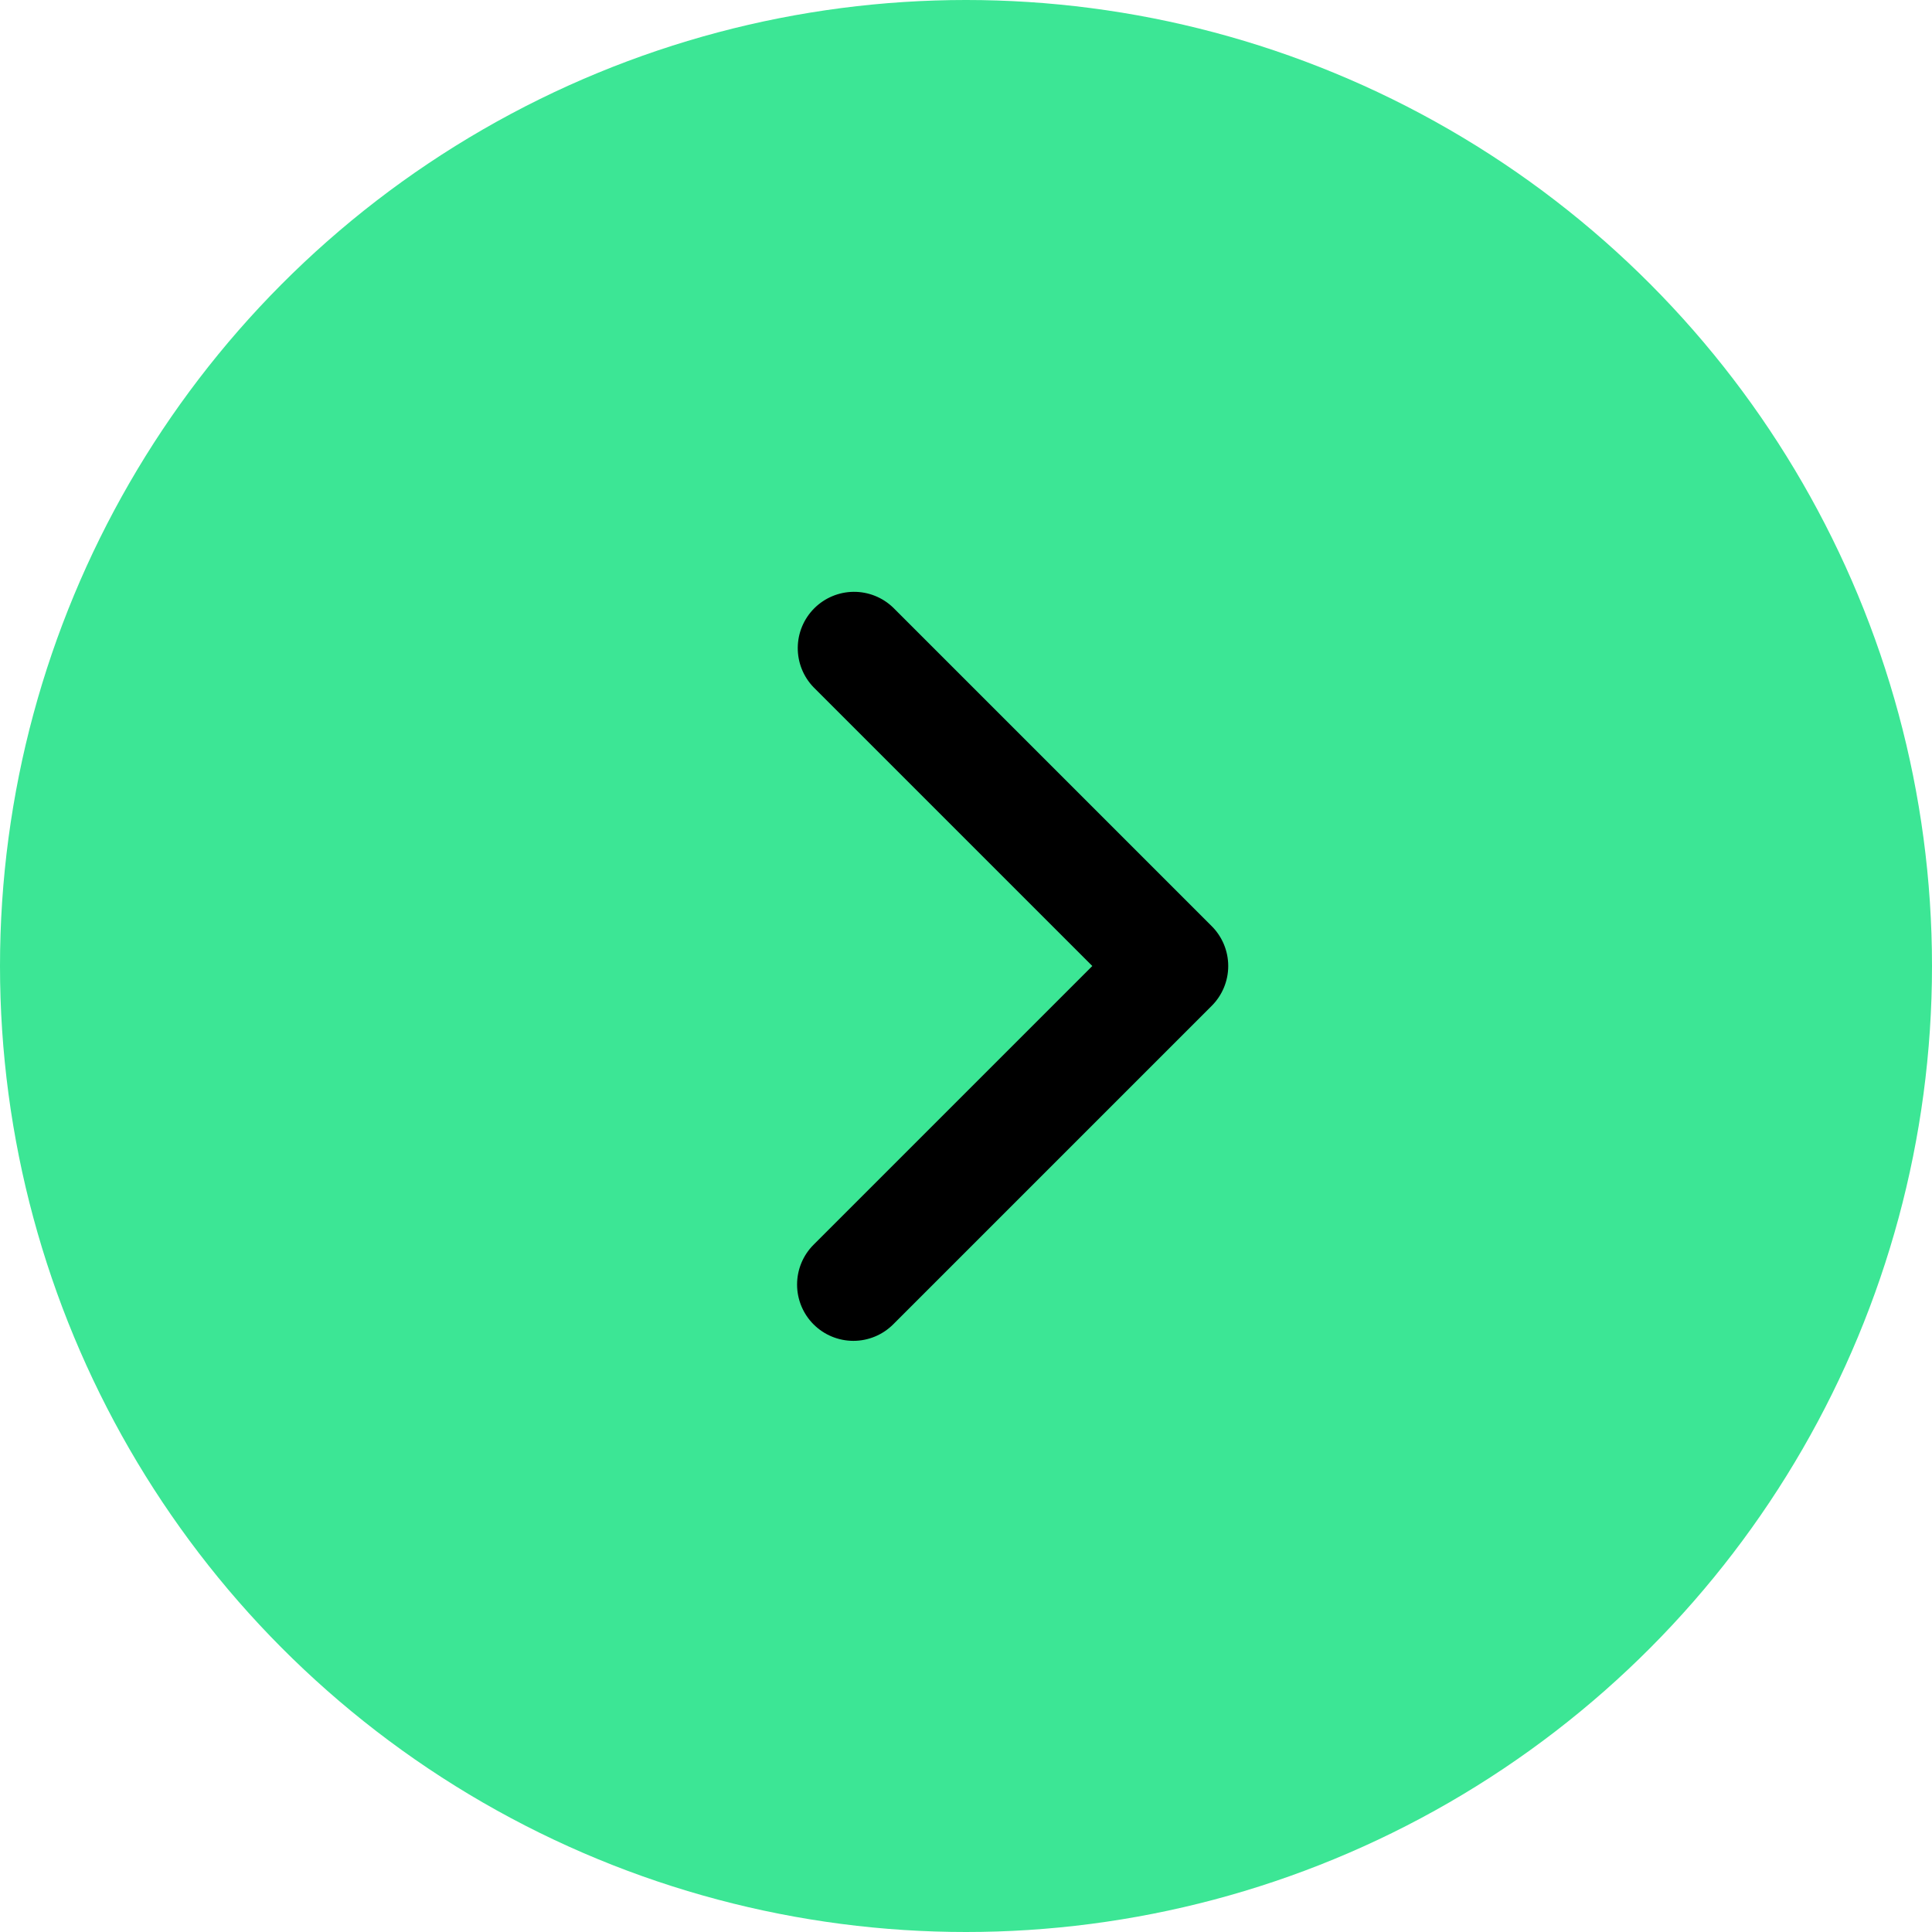
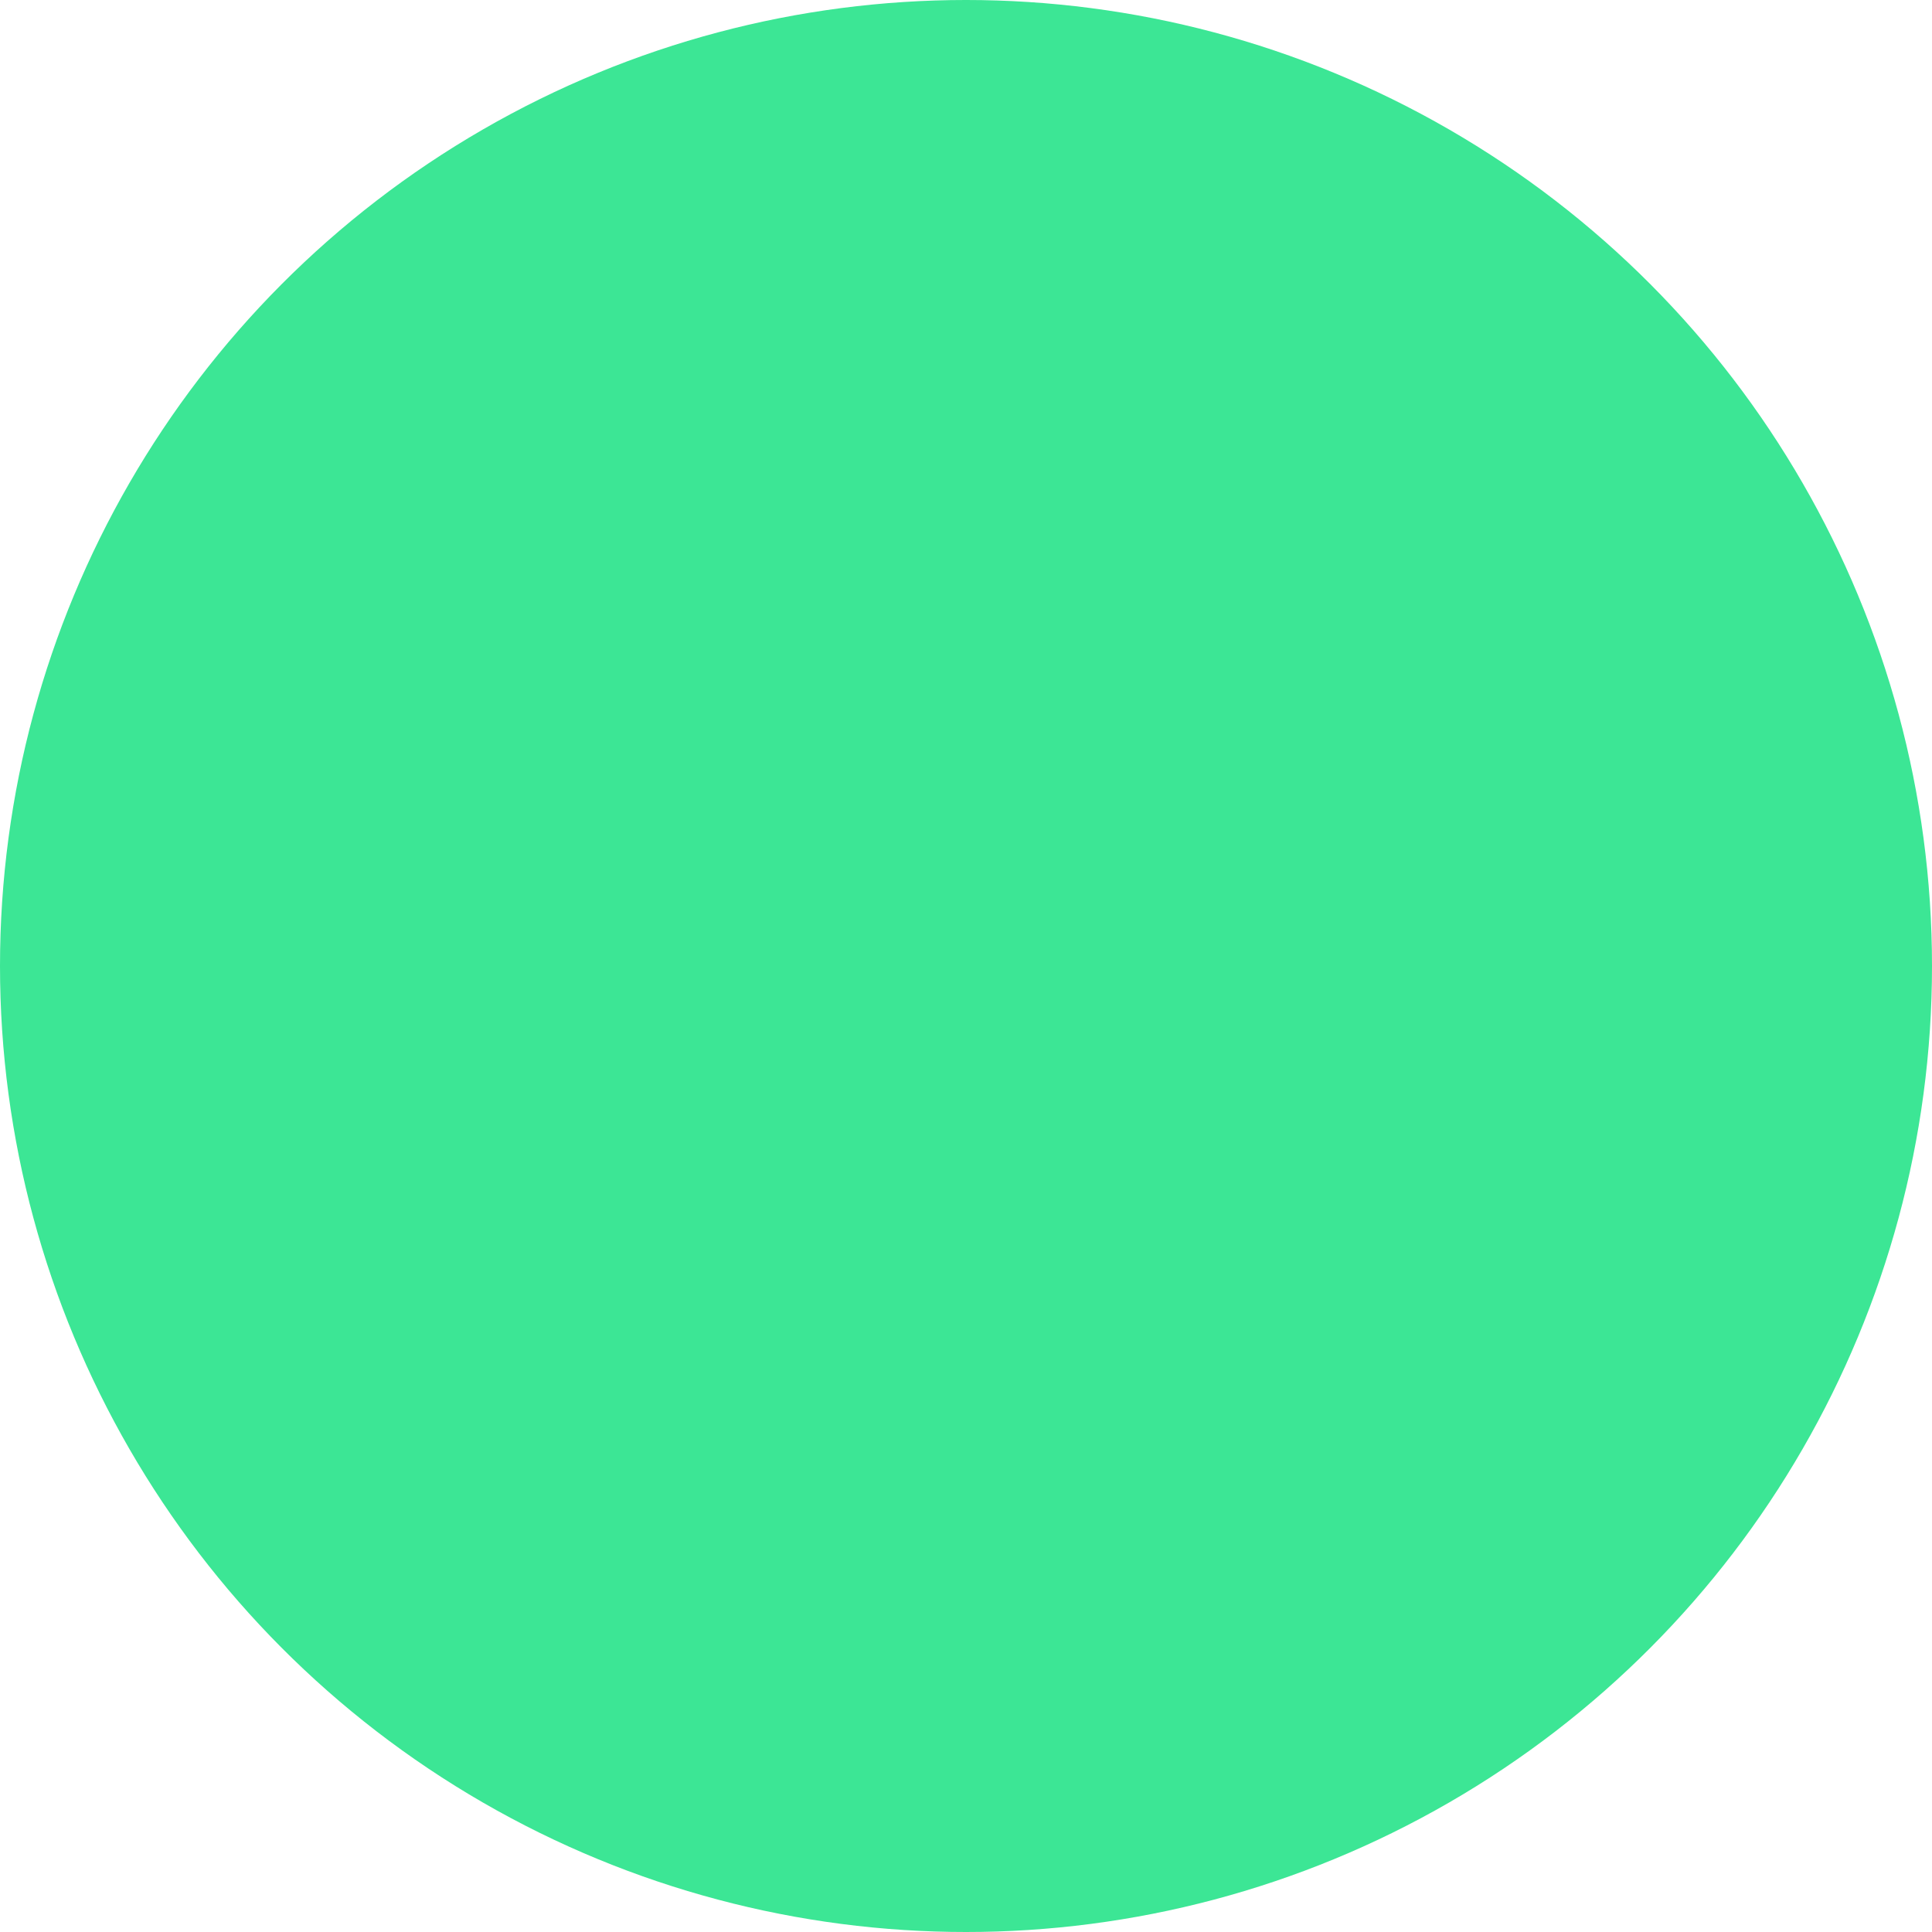
<svg xmlns="http://www.w3.org/2000/svg" width="416" height="416" viewBox="0 0 416 416" fill="none">
  <circle cx="208" cy="208" r="208" transform="rotate(180 208 208)" fill="#3CE695" />
-   <path d="M175.177 285.163C172.904 282.89 171.627 279.806 171.627 276.591C171.627 273.376 172.904 270.292 175.177 268.019L235.196 208L175.177 147.981C172.968 145.694 171.746 142.631 171.774 139.452C171.801 136.273 173.077 133.232 175.325 130.984C177.573 128.736 180.614 127.461 183.793 127.433C186.972 127.406 190.035 128.628 192.322 130.836L260.913 199.427C263.186 201.701 264.463 204.785 264.463 208C264.463 211.215 263.186 214.298 260.913 216.572L192.322 285.163C190.048 287.436 186.964 288.713 183.749 288.713C180.534 288.713 177.451 287.436 175.177 285.163Z" fill="black" />
</svg>